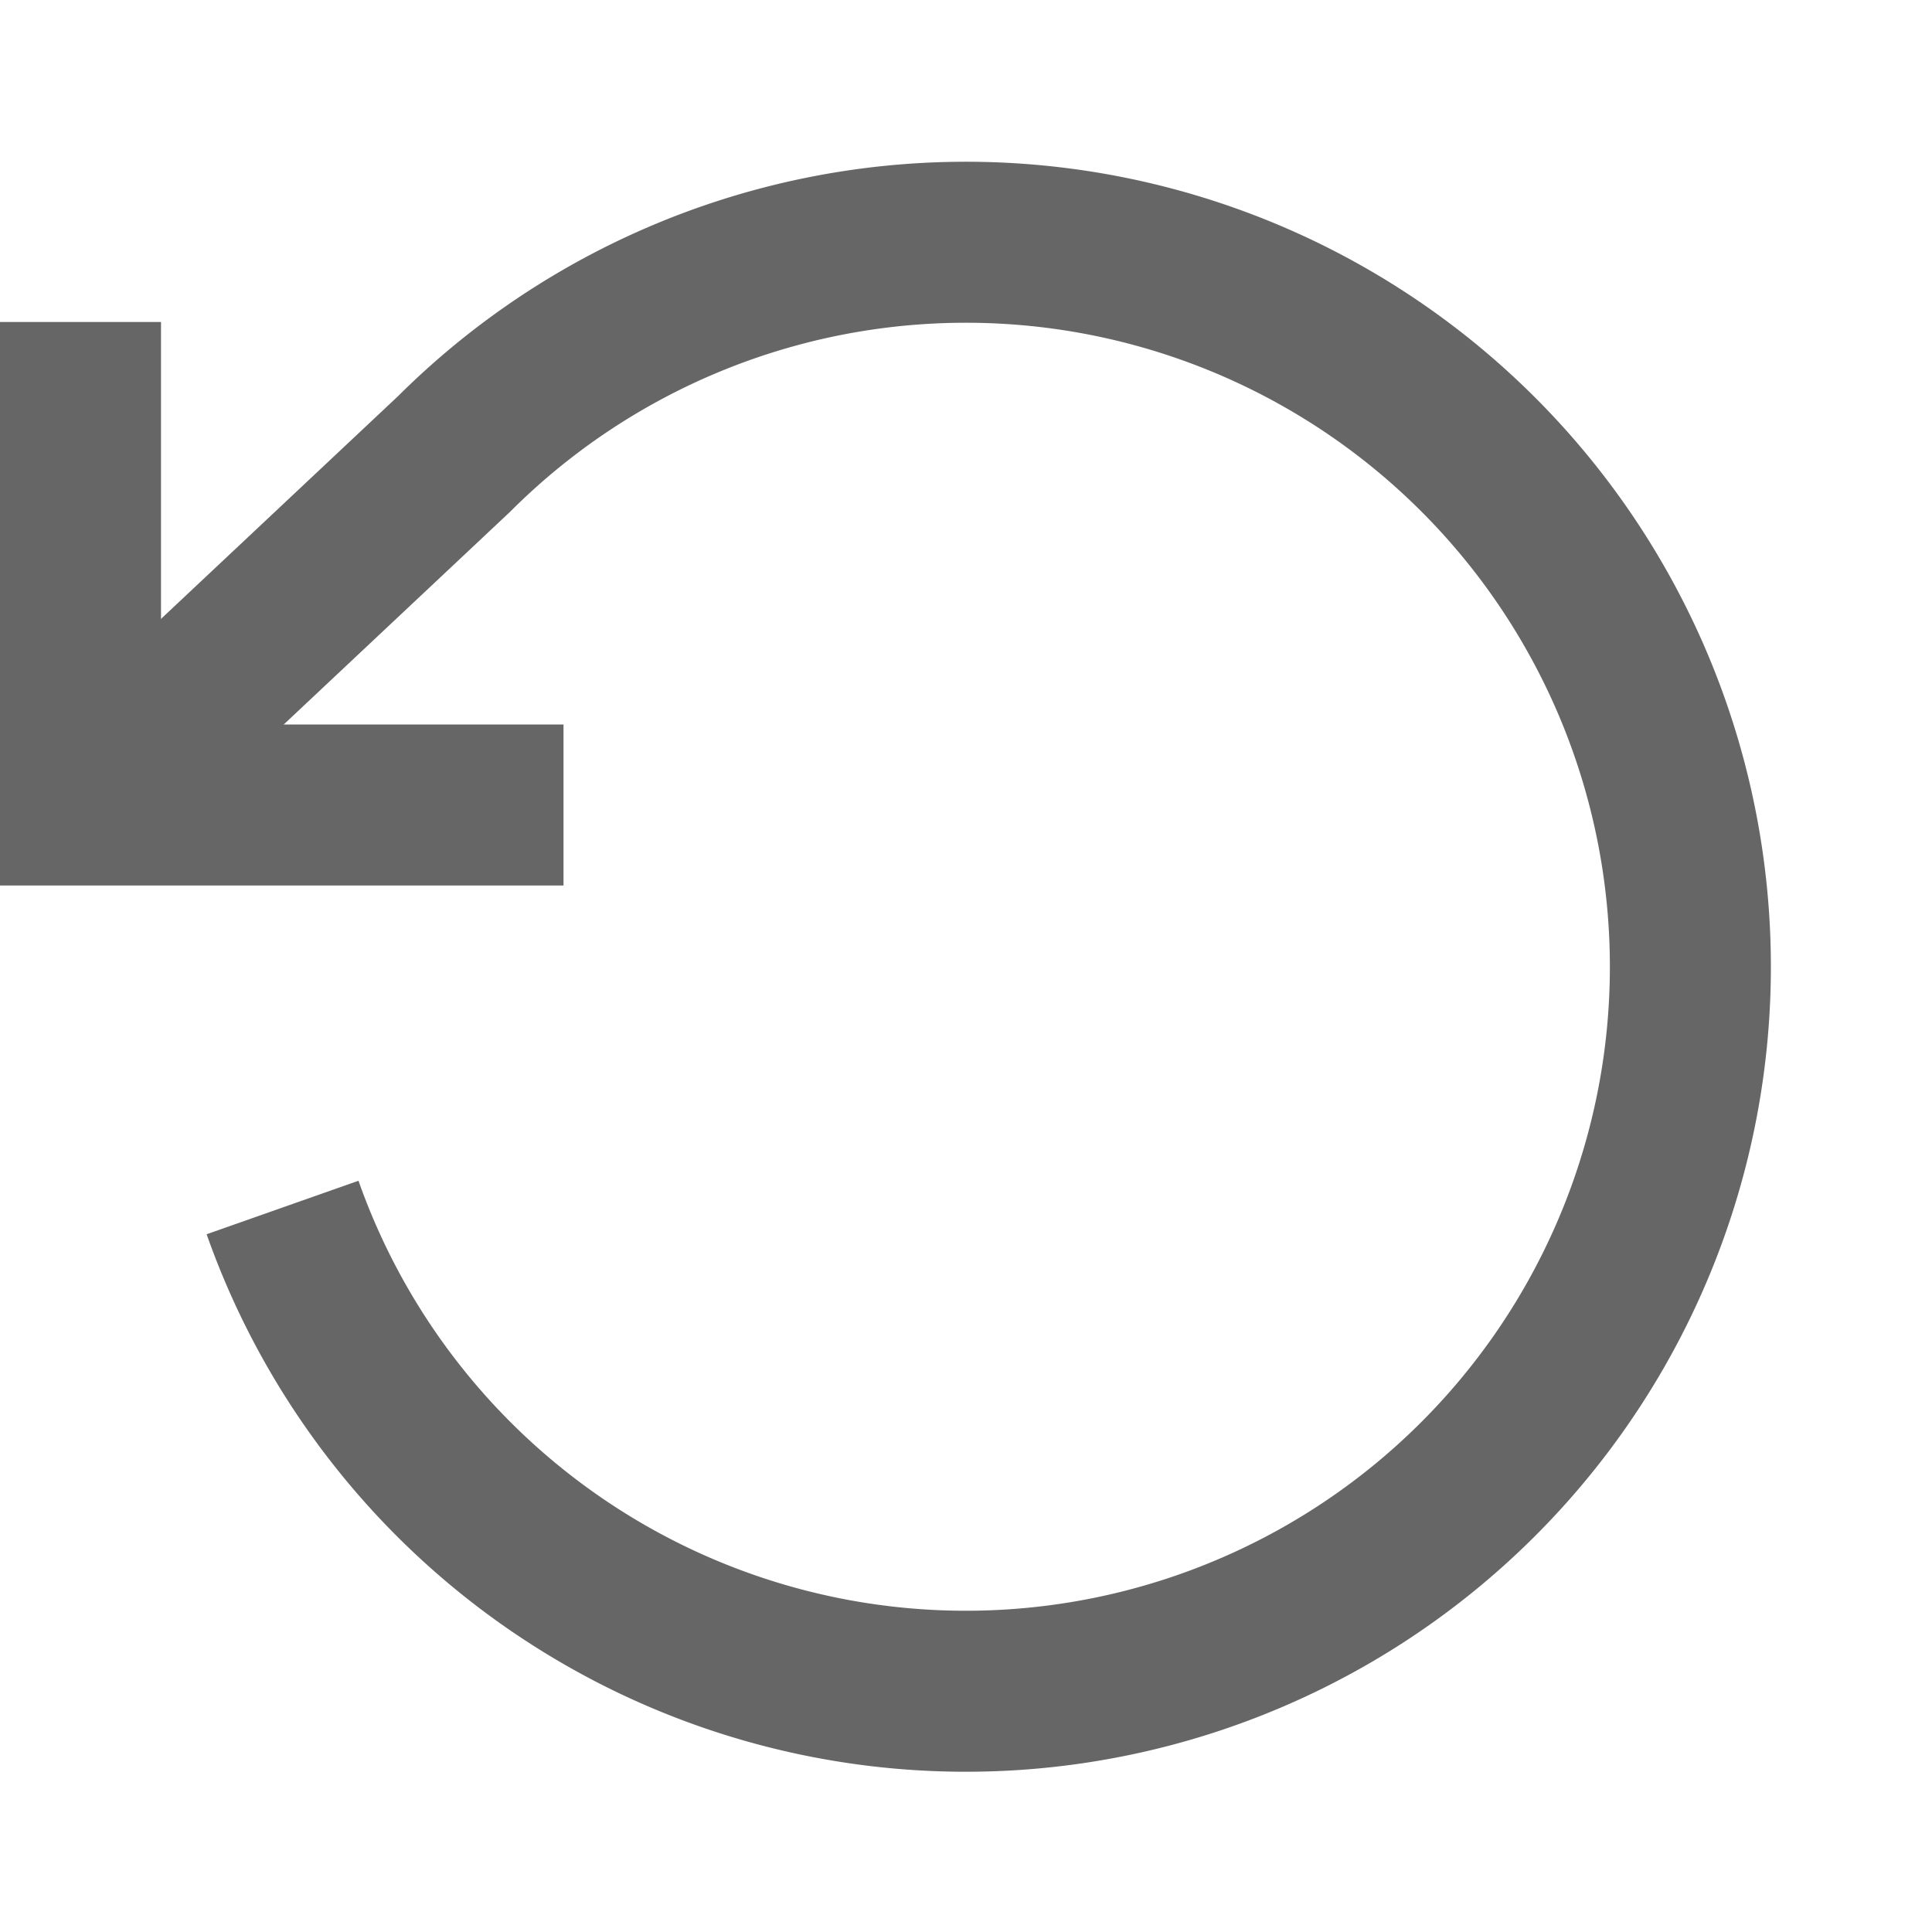
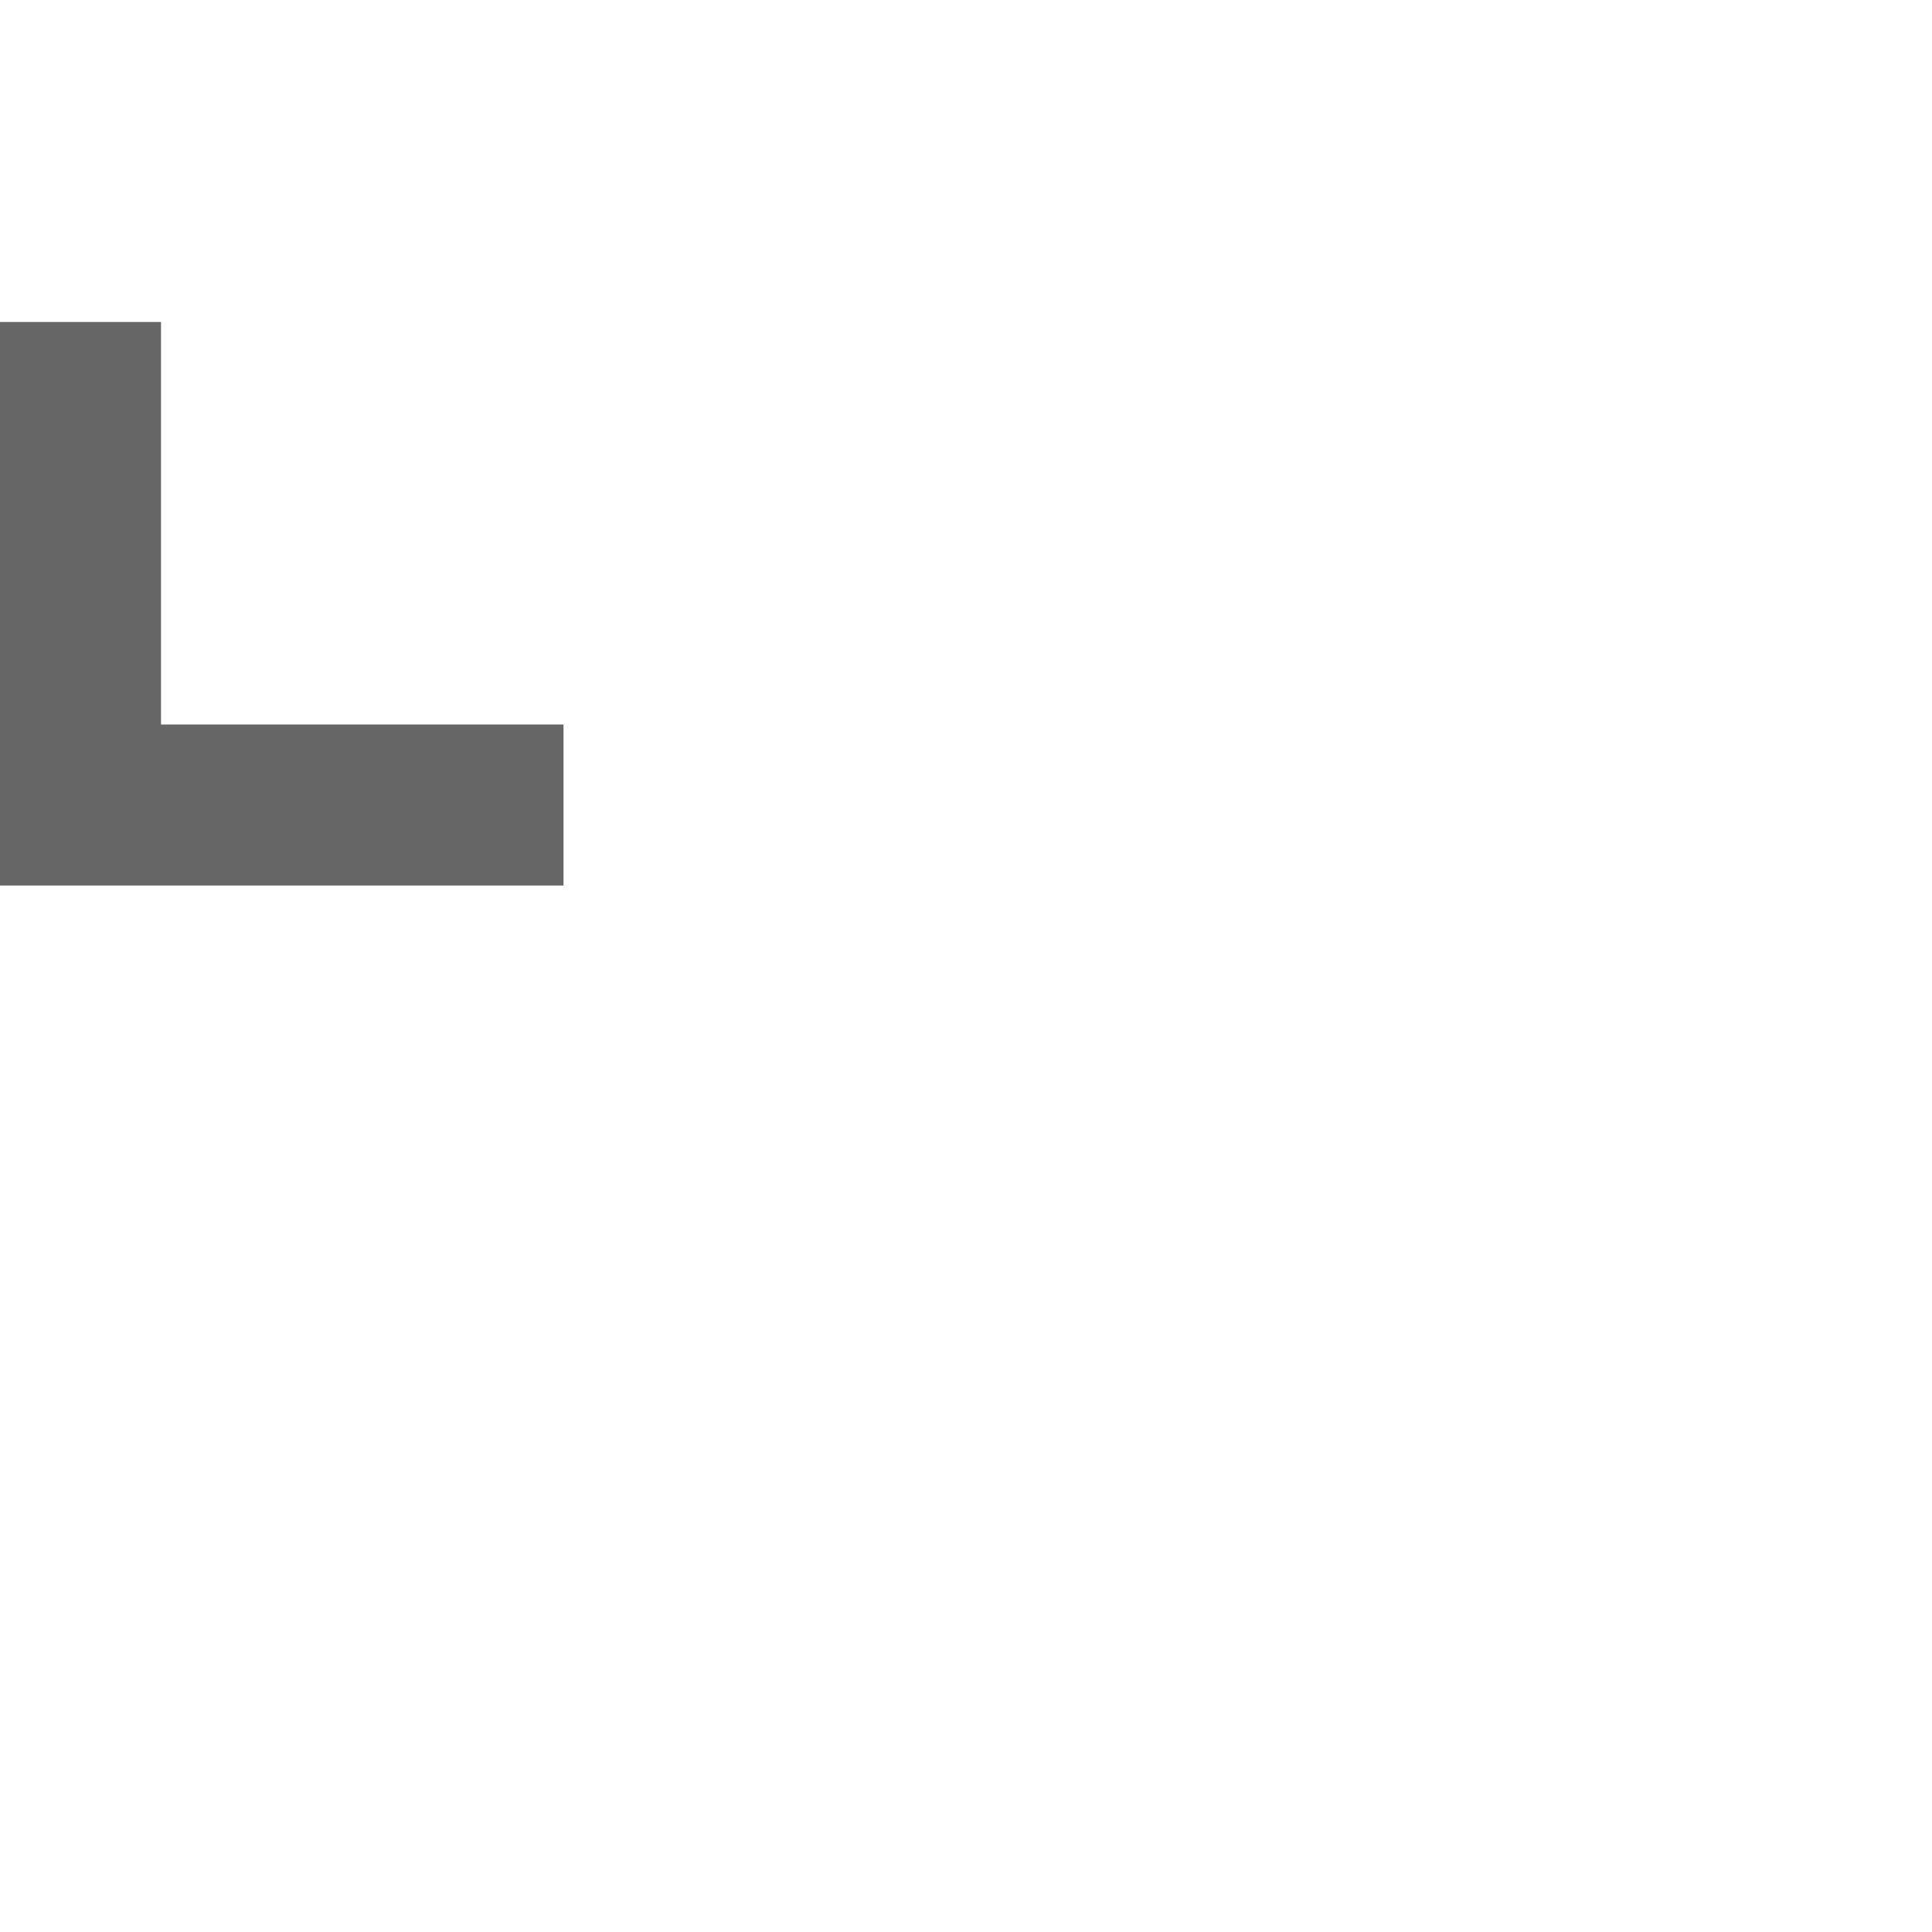
<svg xmlns="http://www.w3.org/2000/svg" viewBox="0 0 24 24" width="20" height="20" fill="none" stroke="#666" stroke-width="2">
  <path d="M1 4v6h6" />
-   <path d="M3.51 15a9 9 0 1 0 2.13-9.36L1 10" />
</svg>